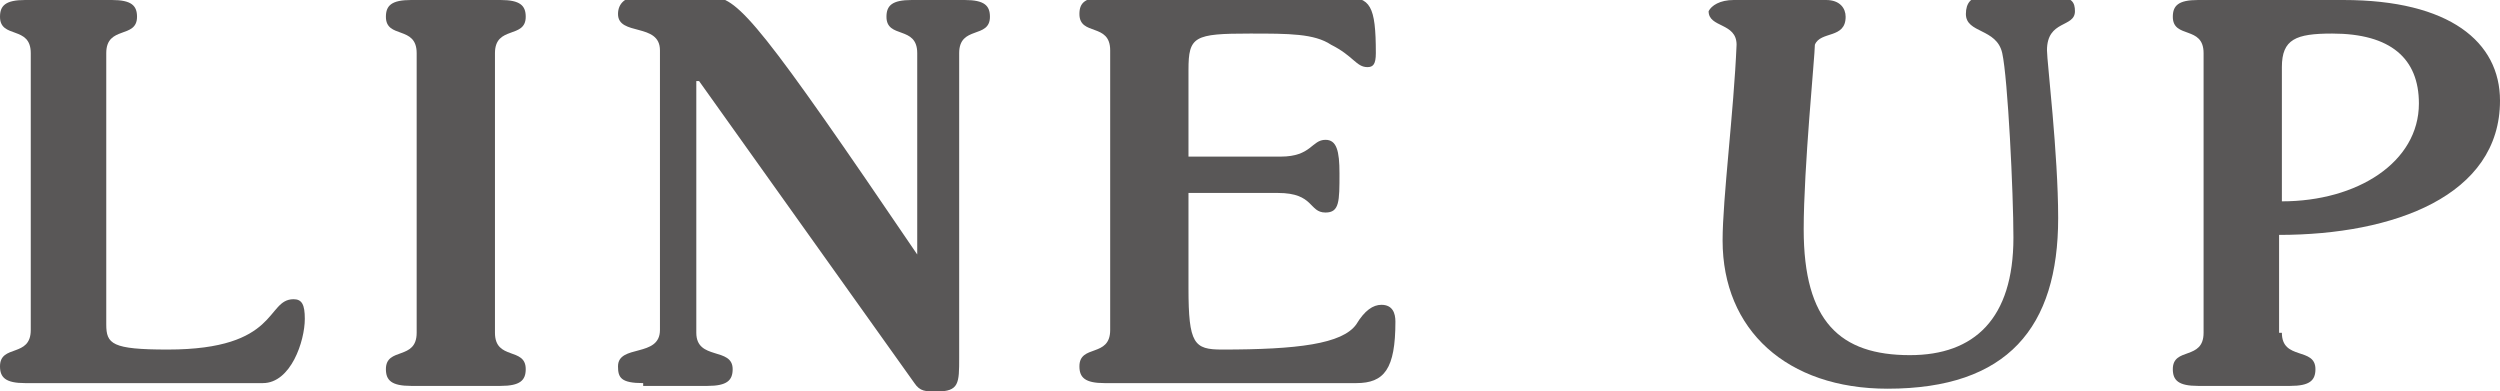
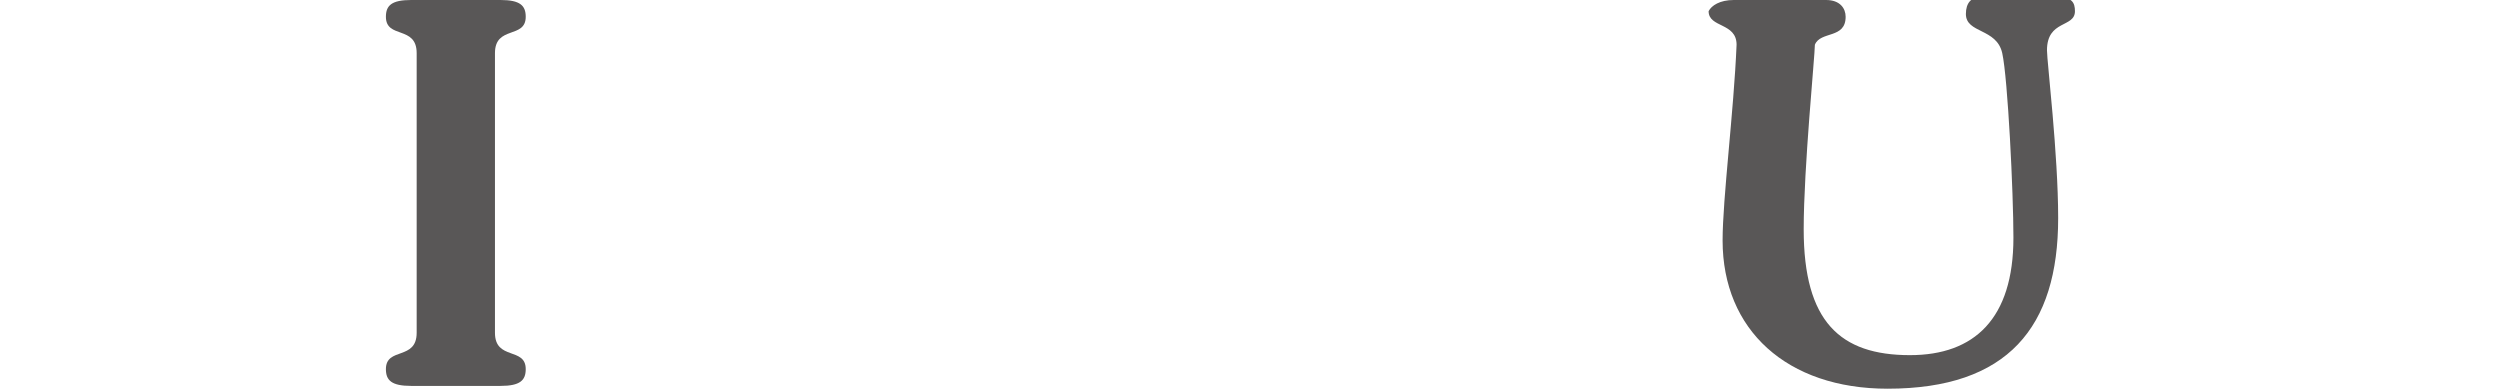
<svg xmlns="http://www.w3.org/2000/svg" version="1.1" id="レイヤー_1" x="0px" y="0px" viewBox="0 0 89.4 14" enable-background="new 0 0 89.4 14" xml:space="preserve">
  <g>
-     <path fill="#595757" d="M1.1,1.9c0-1-1.1-0.5-1.1-1.3C0,0.2,0.2,0,0.9,0H4c0.7,0,0.9,0.2,0.9,0.6c0,0.8-1.1,0.3-1.1,1.3v9.7   c0,0.7,0.2,0.9,2.2,0.9c4,0,3.5-1.8,4.5-1.8c0.3,0,0.4,0.2,0.4,0.7c0,0.8-0.5,2.3-1.5,2.3H0.9c-0.7,0-0.9-0.2-0.9-0.6   c0-0.8,1.1-0.3,1.1-1.3V1.9z" />
    <path fill="#595757" d="M17.7,11.9c0,1,1.1,0.5,1.1,1.3c0,0.4-0.2,0.6-0.9,0.6h-3.2c-0.7,0-0.9-0.2-0.9-0.6c0-0.8,1.1-0.3,1.1-1.3   v-10c0-1-1.1-0.5-1.1-1.3C13.8,0.2,14,0,14.7,0h3.2c0.7,0,0.9,0.2,0.9,0.6c0,0.8-1.1,0.3-1.1,1.3V11.9z" />
-     <path fill="#595757" d="M23,13.7c-0.8,0-0.9-0.2-0.9-0.6c0-0.8,1.5-0.3,1.5-1.3v-10c0-1-1.5-0.5-1.5-1.3c0-0.4,0.3-0.6,0.6-0.6h2.8   c0.9,0,1.8,1.1,7.3,9.2h0V1.9c0-1-1.1-0.5-1.1-1.3c0-0.4,0.2-0.6,0.9-0.6h1.9c0.7,0,0.9,0.2,0.9,0.6c0,0.8-1.1,0.3-1.1,1.3v10.9   c0,0.9,0,1.2-0.8,1.2c-0.4,0-0.6,0-0.8-0.3L25,2.9h-0.1v9c0,1,1.3,0.5,1.3,1.3c0,0.4-0.2,0.6-0.9,0.6H23z" />
-     <path fill="#595757" d="M39.5,13.7c-0.7,0-0.9-0.2-0.9-0.6c0-0.8,1.1-0.3,1.1-1.3v-10c0-1-1.1-0.5-1.1-1.3c0-0.4,0.2-0.6,0.9-0.6   h8.6c0.9,0,1.1,0.3,1.1,2c0,0.4-0.1,0.5-0.3,0.5c-0.4,0-0.5-0.4-1.3-0.8c-0.6-0.4-1.5-0.4-2.9-0.4c-2,0-2.2,0.1-2.2,1.3v3.1h3.3   c1.1,0,1.1-0.6,1.6-0.6c0.4,0,0.5,0.4,0.5,1.2c0,1,0,1.4-0.5,1.4c-0.6,0-0.4-0.7-1.7-0.7h-3.2v3.4c0,2,0.2,2.2,1.2,2.2   c2.7,0,4.3-0.2,4.8-0.9c0.3-0.5,0.6-0.7,0.9-0.7c0.4,0,0.5,0.3,0.5,0.6c0,1.7-0.4,2.2-1.4,2.2H39.5z" />
    <path fill="#595757" d="M65.3,0c0.5,0,0.7,0.3,0.7,0.6c0,0.8-0.9,0.5-1.1,1C64.9,2,64.5,6,64.5,8.2c0,3.3,1.3,4.5,3.8,4.5   c2.3,0,3.7-1.3,3.7-4.2c0-1.6-0.2-5.7-0.4-6.6c-0.2-0.9-1.3-0.7-1.3-1.4c0-0.4,0.2-0.6,0.5-0.6h2.8c0.5,0,0.6,0.2,0.6,0.5   c0,0.6-1,0.3-1,1.4c0,0.4,0.4,3.7,0.4,6c0,3.9-1.8,6.1-6.1,6.1c-3.6,0-5.9-2.1-5.9-5.3c0-1.5,0.4-4.6,0.5-7c0-0.8-1-0.6-1-1.2   C61.2,0.2,61.5,0,62,0H65.3z" />
-     <path fill="#595757" d="M81.6,11.9c0,1,1.2,0.5,1.2,1.3c0,0.4-0.2,0.6-0.9,0.6h-3.3c-0.7,0-0.9-0.2-0.9-0.6c0-0.8,1.1-0.3,1.1-1.3   v-10c0-1-1.1-0.5-1.1-1.3c0-0.4,0.2-0.6,0.9-0.6h5.2c3.8,0,5.6,1.5,5.6,3.6c0,3.4-3.8,4.8-7.9,4.8V11.9z M81.6,7.2   c2.7,0,4.9-1.4,4.9-3.5c0-1.6-1-2.5-3.1-2.5c-1.3,0-1.8,0.2-1.8,1.2V7.2z" />
  </g>
</svg>